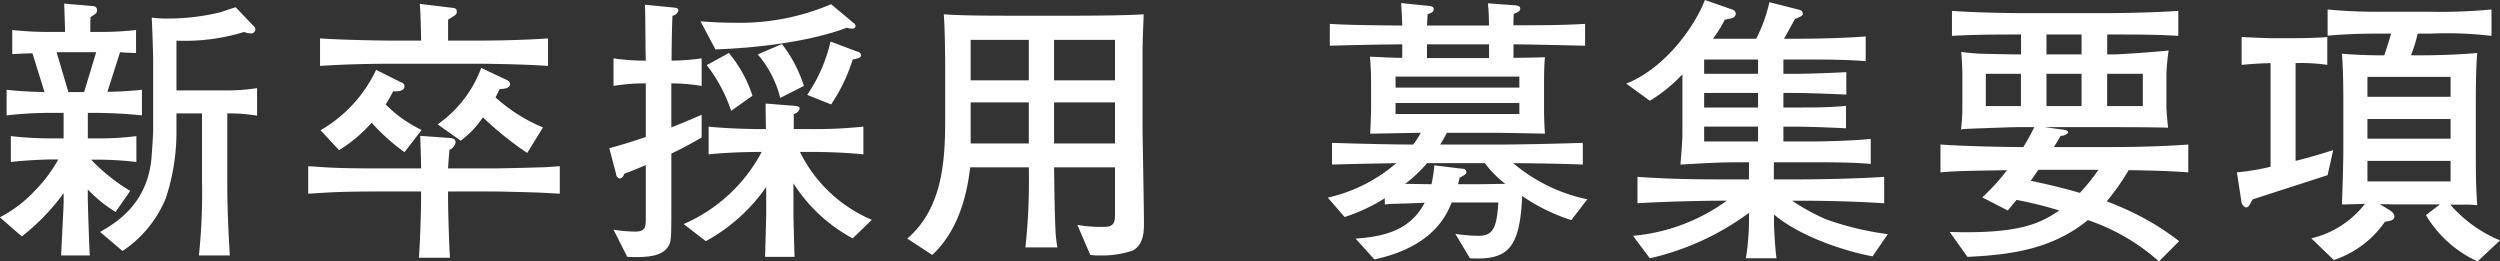
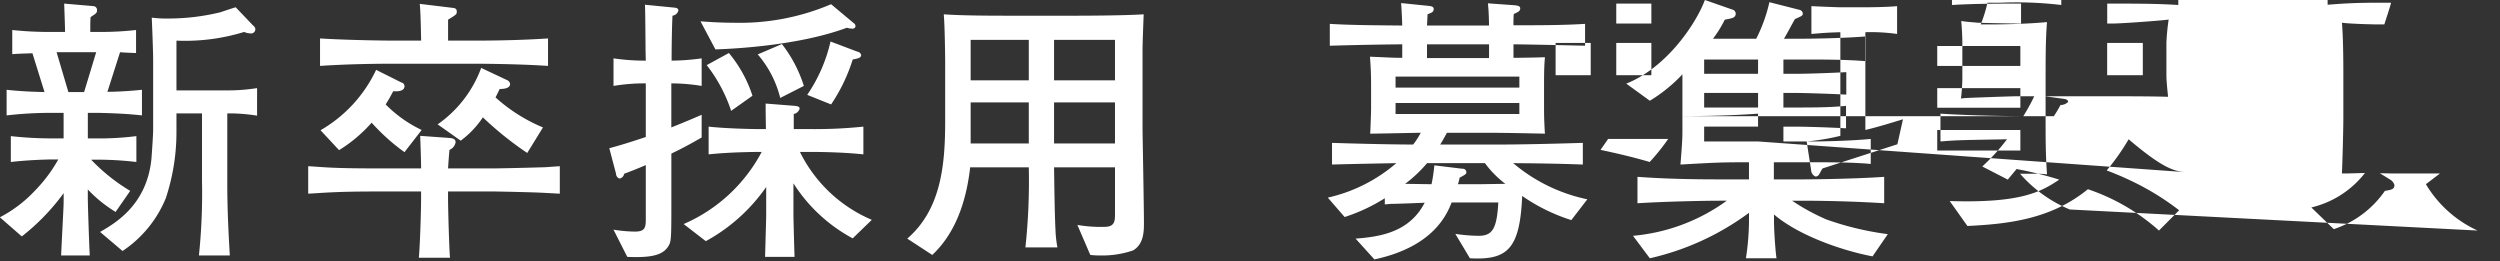
<svg xmlns="http://www.w3.org/2000/svg" id="requirement_new_title.svg" width="284.875" height="29.78" viewBox="0 0 284.875 29.78">
  <rect x="0" y="0" width="284.875" height="29.78" fill="#333333" stroke="none" />
  <defs>
    <style>
      .cls-1 {
        fill: #fff;
        fill-rule: evenodd;
      }
    </style>
  </defs>
-   <path id="新卒採用_募集要項" data-name="新卒採用 募集要項" class="cls-1" d="M467.763,6375.56v-3.14a21.271,21.271,0,0,1-3.487.26h-5.7v-5.67a22.854,22.854,0,0,0,7.712-.99,1.781,1.781,0,0,0,.672.16,0.491,0.491,0,0,0,.608-0.48,0.59,0.59,0,0,0-.256-0.41l-1.984-2.08c-0.256.06-1.472,0.48-1.76,0.57a24.906,24.906,0,0,1-6.048.71,12.228,12.228,0,0,1-1.76-.1c0.032,0.58.16,3.81,0.16,4.83v7.94c0,0.67-.16,2.85-0.192,3.29-0.512,5.28-4.127,7.36-5.855,8.36l2.56,2.17a13.252,13.252,0,0,0,4.927-6.01,23.952,23.952,0,0,0,1.216-7.68v-1.99h2.912v7.71a68.683,68.683,0,0,1-.352,8.48h3.52c-0.16-2.72-.288-5.4-0.288-8.12v-8.07A19.865,19.865,0,0,1,467.763,6375.56Zm-13.119-.03v-2.92c-1.215.13-2.719,0.23-3.935,0.23l1.44-4.51c0.256,0.03,1.536.09,1.823,0.09v-2.62a36.1,36.1,0,0,1-4.063.22h-1.152c0-1.02,0-1.12.032-1.69,0.64-.42.736-0.48,0.736-0.77a0.439,0.439,0,0,0-.384-0.48l-3.36-.29c0.064,1.63.1,2.91,0.1,3.23h-1.6a39.978,39.978,0,0,1-4.415-.22v2.75c0.895-.06,1.151-0.06,2.3-0.1l1.376,4.42c-1.408-.03-2.944-0.1-4.319-0.26v2.92a43.909,43.909,0,0,1,5.119-.29h1.376v2.91h-1.248a41.516,41.516,0,0,1-4.767-.26v2.95c1.567-.19,3.743-0.29,4.767-0.29h0.64a16.632,16.632,0,0,1-2.656,3.55,14.8,14.8,0,0,1-4,3.04l2.5,2.18a24.733,24.733,0,0,0,4.768-4.93V6385c0,0.32,0,.73-0.032,1.25-0.032.76-.224,4.41-0.256,5.24h3.264c-0.064-.96-0.224-5.82-0.224-6.65v-0.87a15.259,15.259,0,0,0,3.168,2.56l1.664-2.4a21.121,21.121,0,0,1-4.448-3.55,37.5,37.5,0,0,1,5.151.26v-2.95a34.006,34.006,0,0,1-4.831.26h-0.7v-2.91h0.96C449.621,6375.24,452.405,6375.27,454.644,6375.53Zm-5.215-7.2-1.376,4.54h-1.792l-1.344-4.54h4.512Zm51.487,1.56v-3.13c-2.88.19-5.792,0.25-8.7,0.25h-2.688v-2.39c0.9-.55.992-0.61,0.992-0.9,0-.38-0.224-0.42-0.512-0.45l-3.711-.45c0.1,0.87.128,2.79,0.16,4.19h-2.912c-1.312,0-5.632-.06-8.608-0.25v3.13c2.88-.19,5.76-0.25,8.608-0.25h8.671C492.564,6369.64,497.172,6369.64,500.916,6369.89Zm-0.576,7.01a18.878,18.878,0,0,1-5.408-3.42c0.224-.42.288-0.58,0.48-0.96,0.352,0,1.184-.03,1.184-0.58a0.589,0.589,0,0,0-.384-0.45l-2.912-1.37a13.543,13.543,0,0,1-4.959,6.43l2.623,1.86a10.519,10.519,0,0,0,2.528-2.66,37.676,37.676,0,0,0,5.056,4.06Zm-13.823.29a14.418,14.418,0,0,1-4.1-2.91c0.384-.61.608-1.03,0.864-1.51,0.416,0.04,1.28.04,1.28-.57a0.429,0.429,0,0,0-.352-0.42l-2.88-1.44a15.619,15.619,0,0,1-6.336,6.88l2.112,2.27a16.465,16.465,0,0,0,3.712-3.13,23.113,23.113,0,0,0,3.744,3.36Zm15.742,7.26v-3.13c-1.023.06-1.567,0.13-2.271,0.13-0.736.03-4.48,0.12-5.312,0.12h-5.152c0.032-.48.064-1.02,0.16-2.11a1.164,1.164,0,0,0,.7-0.86c0-.45-0.416-0.48-0.832-0.51l-3.2-.23c0.064,1.86.1,2.91,0.1,3.71h-4.992c-5.5,0-6.112-.16-7.871-0.25v3.13c1.759-.09,3.007-0.25,7.871-0.25h4.992v0.77c0,1.47-.128,5.47-0.256,6.78h3.551c-0.1-1.12-.224-5.66-0.224-6.78v-0.77h5.152c0.736,0,4.448.09,5.28,0.13C500.628,6384.36,501.108,6384.39,502.259,6384.45Zm34.337-15.8a0.518,0.518,0,0,0-.448-0.39l-3.04-1.15a17.8,17.8,0,0,1-2.656,6.08l2.72,1.09a19.483,19.483,0,0,0,2.464-5.12C536.148,6369.06,536.6,6369,536.6,6368.65Zm-0.64-3.27a0.432,0.432,0,0,0-.224-0.38l-2.56-2.14a26.506,26.506,0,0,1-11.167,2.11c-1.568,0-2.912-.1-3.712-0.16l1.7,3.2c1.056-.04,9.119-0.29,14.975-2.47a1.875,1.875,0,0,0,.608.1A0.321,0.321,0,0,0,535.956,6365.38Zm-5.888,6.79a15.179,15.179,0,0,0-2.5-4.77l-2.752,1.18a12.026,12.026,0,0,1,2.56,4.96Zm-5.856,1.12a14.668,14.668,0,0,0-2.687-4.87L519,6369.8a17.41,17.41,0,0,1,2.784,5.21Zm13.6,14.14a16.152,16.152,0,0,1-8.191-7.74h1.28c0.224,0,3.36,0,5.951.28v-3.16a53.866,53.866,0,0,1-5.951.28h-1.984v-1.72a0.873,0.873,0,0,0,.672-0.61c0-.26-0.32-0.29-0.576-0.32l-3.3-.26c0,0.64,0,.87.032,2.91h-0.672c-0.9,0-3.839-.06-5.855-0.28v3.16c2.592-.28,5.759-0.28,6.047-0.28a18.234,18.234,0,0,1-8.895,8.22l2.528,1.95a20.158,20.158,0,0,0,6.879-6.17v3.13c0,0.35-.032,1.44-0.128,4.83h3.36c-0.032-.7-0.128-4.41-0.128-4.8v-3.58a18.172,18.172,0,0,0,6.752,6.27Zm-19.39-9.38v-2.59c-0.608.26-1.376,0.61-3.456,1.44v-5.02a21.975,21.975,0,0,1,3.456.29v-3.14a25.961,25.961,0,0,1-3.424.26c0-1.41.032-3.71,0.1-5.12a0.8,0.8,0,0,0,.672-0.58c0-.29-0.256-0.32-0.544-0.35l-3.264-.32c0.032,0.8.032,1.18,0.064,4.48,0,0.51,0,.7.032,1.89a24.527,24.527,0,0,1-3.679-.26v3.14a21.426,21.426,0,0,1,3.679-.29v6.11c-1.984.67-3.2,1.02-4.159,1.28l0.768,2.91a0.572,0.572,0,0,0,.416.55,0.689,0.689,0,0,0,.511-0.55c0.576-.22,1.12-0.41,2.464-0.99v5.98c0,1.06,0,1.6-1.248,1.6a16.029,16.029,0,0,1-2.431-.22l1.567,3.1c2.88,0.13,4.032-.25,4.64-1.15,0.416-.64.384-0.8,0.384-6.91v-3.71C515.509,6379.62,516.405,6379.21,518.421,6378.05Zm50.4,9.76c0-1.69-.16-10.33-0.16-10.62v-9.18c0-.77.1-3.2,0.128-4-2.4.16-7.679,0.16-7.9,0.16h-6.944c-2.176,0-5.823,0-7.935-.16,0.128,1.53.16,5.05,0.16,5.6v6.59c0,5.02-.48,10.05-4.32,13.37l2.848,1.86c2.976-2.78,3.967-6.85,4.319-9.98H555.7a70.974,70.974,0,0,1-.384,9.12h3.648a12.911,12.911,0,0,1-.224-2.02c-0.1-2.02-.128-5.02-0.16-7.1h6.943v5.28c0,0.86-.032,1.5-1.216,1.5a15.527,15.527,0,0,1-3.071-.22l1.471,3.42a8.906,8.906,0,0,0,1.088.06,10.877,10.877,0,0,0,3.776-.57C568.82,6390.21,568.82,6388.68,568.82,6387.81Zm-3.3-16.28h-6.943v-4.61h6.943v4.61Zm0,7.2h-6.943v-4.68h6.943v4.68Zm-9.823-7.2h-6.624v-4.61H555.7v4.61Zm0,7.2h-6.624v-4.68H555.7v4.68Zm63.646,6.36a19.073,19.073,0,0,1-8.447-4.12c4.32,0.03,6.912.12,7.935,0.16v-2.47c-4.1.13-7.551,0.19-9.439,0.19h-6.815c0.224-.35.384-0.64,0.768-1.34h4.639c2.336,0,6.336.1,6.528,0.1-0.032-.48-0.1-1.54-0.1-2.76v-2.88c0-1.66.032-2.24,0.1-3.07-0.512.03-3.008,0.07-3.584,0.07v-1.54c2.72,0.03,5.44.1,8.159,0.16v-2.49c-2.559.16-5.215,0.16-8.159,0.16a12.751,12.751,0,0,1,.032-1.28c0.48-.23.736-0.32,0.736-0.64,0-.29-0.32-0.32-0.608-0.36l-3.072-.22c0.064,0.67.1,1.09,0.128,2.53h-7.071c0.032-.45.032-0.58,0.064-1.28,0.48-.19.7-0.26,0.7-0.61,0-.29-0.352-0.32-0.576-0.35l-3.136-.32c0.1,1.41.1,1.92,0.128,2.56-2.56-.03-5.664-0.03-8.255-0.19v2.49c2.143-.06,4.863-0.13,8.255-0.16v1.54c-1.024,0-1.472-.04-3.68-0.13,0.1,1.25.128,2.17,0.128,3.2v2.75c0,0.16-.032,1.44-0.1,2.82,0.928,0,5.184-.1,5.76-0.1a8.732,8.732,0,0,1-.864,1.34c-1.7,0-5.248-.06-9.247-0.19v2.47c2.431-.07,5.791-0.13,7.327-0.16a18,18,0,0,1-7.807,3.93l1.919,2.21a20.21,20.21,0,0,0,4.576-2.14v0.7c0.48-.03.608-0.06,0.768-0.06,0.544,0,3.2-.1,3.776-0.13-1.7,3.29-4.9,3.87-7.872,4.09l2.144,2.37c6.72-1.44,8.256-5.12,8.8-6.49H609.2c-0.16,3.04-.7,3.8-2.24,3.8a18.66,18.66,0,0,1-2.656-.22l1.664,2.78c4.256,0.23,5.7-1.02,5.952-7.1a20.884,20.884,0,0,0,5.6,2.75Zm-7.743-12.73H597.493v-1.25H611.6v1.25Zm-3.456-3.36h-7.071v-1.57h7.071V6369Zm3.456,6.37H597.493v-1.25H611.6v1.25Zm-1.6,7.96c-0.48,0-2.624.04-3.04,0.04H604.6a5.064,5.064,0,0,0,.192-0.74c0.64-.35.768-0.42,0.768-0.61a0.4,0.4,0,0,0-.448-0.41l-3.2-.39a18.576,18.576,0,0,1-.32,2.15c-0.48,0-2.56-.04-3.008-0.04a15.337,15.337,0,0,0,2.5-2.36h6.591A11.779,11.779,0,0,0,610,6383.33Zm43.583,5.73a33.571,33.571,0,0,1-7.039-1.69,24.317,24.317,0,0,1-3.872-2.12H643.7c3.008,0,6.5.1,9.471,0.29v-3.01c-3.231.23-7.967,0.29-9.471,0.29h-3.1v-1.95h4.32c2.144,0,4.64,0,6.72.19v-2.85c-2.3.23-5.632,0.29-6.72,0.29h-3.232v-1.69h1.344c0.48,0,2.72.03,5.792,0.19v-2.56c-1.76.19-4,.19-5.792,0.19h-1.344v-1.66h1.376c1.024,0,3.808.09,5.792,0.19v-2.56c-1.632.09-4.416,0.19-5.792,0.19h-1.376v-1.63h2.208c2.3,0,4.96,0,7.168.19v-2.82c-2.464.2-5.984,0.26-7.168,0.26h-2.144c0.384-.64.8-1.44,1.248-2.24,0.736-.32.9-0.38,0.9-0.64a0.482,0.482,0,0,0-.384-0.41l-3.424-.87a17.635,17.635,0,0,1-1.5,4.16h-4.928a13.217,13.217,0,0,0,1.344-2.17c0.9-.16,1.248-0.23,1.248-0.71a0.518,0.518,0,0,0-.416-0.45l-3.1-1.08c-0.928,2.52-4.224,7.64-8.959,9.53l2.687,1.95a17.451,17.451,0,0,0,3.712-3.01v6.63c0,0.93-.1,2.08-0.224,3.65,4.1-.23,4.544-0.26,7.808-0.26v1.95h-3.328c-3.136,0-6.24-.06-9.376-0.29v3.01c3.488-.22,8.128-0.29,9.376-0.29h0.8a21.372,21.372,0,0,1-10.687,4l1.919,2.56a30.241,30.241,0,0,0,11.3-5.18v0.83a28.762,28.762,0,0,1-.352,4.35h3.487c-0.1-.57-0.288-3.04-0.288-4.28v-0.71c3.1,2.63,8.416,4.26,11.232,4.77ZM638.8,6374.63h-6.143v-1.66H638.8v1.66Zm0-3.84h-6.143v-1.63H638.8v1.63Zm0,7.71h-6.143v-1.69H638.8v1.69Zm49.023,3.52v-3.17c-3.167.23-6.335,0.29-9.5,0.29H672.5a14.176,14.176,0,0,0,.768-1.28,1.141,1.141,0,0,0,.863-0.35c0-.29-0.384-0.32-0.512-0.35l-2.143-.29h7.167c2.016,0,4.9,0,6.88.06-0.064-.57-0.192-1.85-0.192-2.43v-3.71a25.113,25.113,0,0,1,.256-2.66c-0.96.13-5.376,0.45-6.3,0.45h-0.7v-2.27c3.264,0,5.664,0,8.1.16v-2.85c-3.68.26-8.544,0.26-8.608,0.26h-8.575c-0.352,0-5.12,0-8.608-.26v2.85c2.528-.16,5.632-0.16,7.872-0.16v2.27h-0.512c-0.608,0-3.68-.06-4.384-0.09-0.8-.07-1.344-0.1-1.92-0.2,0.064,0.64.128,1.86,0.128,2.5v3.68a19.882,19.882,0,0,1-.16,2.66c0.448-.07.7-0.07,3.072-0.16,1.088-.04,2.912-0.1,3.264-0.1h2.016a22.912,22.912,0,0,1-1.248,2.27c-0.448,0-5.568-.03-9.439-0.29v3.17c1.119-.09,1.663-0.13,2.975-0.16,1.024-.03,3.072-0.06,4.608-0.09a23.7,23.7,0,0,1-2.816,3.1l2.912,1.5c0-.03.928-1.12,0.992-1.21a42.407,42.407,0,0,1,4.864,1.21c-2.144,1.44-4.48,2.69-12.48,2.44l2.016,2.84c4.512-.22,9.5-0.73,13.727-4.19a23.34,23.34,0,0,1,8.1,4.71l2.3-2.31a29.923,29.923,0,0,0-5.824-3.52c-0.96-.45-1.856-0.8-2.432-1.02a25.361,25.361,0,0,0,2.5-3.55C685.236,6381.83,686.42,6381.93,687.827,6382.02Zm-12.159-7.55h-4v-3.68h4v3.68Zm6.976,0H678.58v-3.68h4.064v3.68Zm-6.976-5.89h-4v-2.27h4v2.27Zm-6.911,5.89h-4v-3.68h4v3.68Zm8.831,7.26a23.294,23.294,0,0,1-2.112,2.63c-1.856-.55-3.743-0.99-5.6-1.38,0.128-.19.736-1.05,0.864-1.25h6.847Zm45.759,8.04a15.251,15.251,0,0,1-5.663-4.07h1.5a10.392,10.392,0,0,1,1.568.07c-0.128-1.89-.16-3.11-0.16-6.02v-4.83c0-2.15,0-4.64.16-6.5-1.728.16-4.448,0.29-7.552,0.26a15.621,15.621,0,0,0,.768-2.47h1.5a42.467,42.467,0,0,1,6.911.26v-3.01a60.846,60.846,0,0,1-6.975.26H709.62a57.659,57.659,0,0,1-5.919-.26v2.98c2.016-.16,3.36-0.23,5.919-0.23h1.312c-0.16.61-.224,0.77-0.768,2.47-0.96.03-4.063-.07-4.831-0.19,0.128,1.53.16,3.87,0.16,5.82v4.96c0,1.54-.1,4.96-0.16,6.4,0.48,0,.672,0,2.623-0.06a10.938,10.938,0,0,1-6.111,3.93l2.56,2.47a11.432,11.432,0,0,0,5.823-4.36c0.7-.12,1.088-0.16,1.088-0.67a1.074,1.074,0,0,0-.48-0.61l-1.184-.73c0.224,0,1.5.03,1.568,0.03h5.28l-1.6,1.22a13.284,13.284,0,0,0,5.888,5.28Zm-5.631-11.59h-9.472v-2.24h9.472v2.24Zm0-4.77h-9.472v-2.27h9.472v2.27Zm0,9.64h-9.472v-2.34h9.472v2.34Zm-13.375-3.56c-1.376.42-2.912,0.9-4.288,1.22v-11.14a21.4,21.4,0,0,1,3.616.2v-3.17c-0.8.09-2.72,0.13-3.616,0.13h-2.848c-0.32,0-2.816-.1-3.3-0.13v3.17c1.823-.16,2.175-0.16,3.3-0.2v11.81a26.165,26.165,0,0,1-3.839.64l0.512,3.3a0.808,0.808,0,0,0,.511.7,0.5,0.5,0,0,0,.416-0.29c0.064-.09.288-0.54,0.384-0.64l8.512-2.75Z" transform="translate(-438.469 -6362.38)" />
+   <path id="新卒採用_募集要項" data-name="新卒採用 募集要項" class="cls-1" d="M467.763,6375.56v-3.14a21.271,21.271,0,0,1-3.487.26h-5.7v-5.67a22.854,22.854,0,0,0,7.712-.99,1.781,1.781,0,0,0,.672.16,0.491,0.491,0,0,0,.608-0.48,0.59,0.59,0,0,0-.256-0.41l-1.984-2.08c-0.256.06-1.472,0.48-1.76,0.57a24.906,24.906,0,0,1-6.048.71,12.228,12.228,0,0,1-1.76-.1c0.032,0.58.16,3.81,0.16,4.83v7.94c0,0.67-.16,2.85-0.192,3.29-0.512,5.28-4.127,7.36-5.855,8.36l2.56,2.17a13.252,13.252,0,0,0,4.927-6.01,23.952,23.952,0,0,0,1.216-7.68v-1.99h2.912v7.71a68.683,68.683,0,0,1-.352,8.48h3.52c-0.16-2.72-.288-5.4-0.288-8.12v-8.07A19.865,19.865,0,0,1,467.763,6375.56Zm-13.119-.03v-2.92c-1.215.13-2.719,0.23-3.935,0.23l1.44-4.51c0.256,0.03,1.536.09,1.823,0.09v-2.62a36.1,36.1,0,0,1-4.063.22h-1.152c0-1.02,0-1.12.032-1.69,0.64-.42.736-0.48,0.736-0.77a0.439,0.439,0,0,0-.384-0.48l-3.36-.29c0.064,1.63.1,2.91,0.1,3.23h-1.6a39.978,39.978,0,0,1-4.415-.22v2.75c0.895-.06,1.151-0.06,2.3-0.1l1.376,4.42c-1.408-.03-2.944-0.1-4.319-0.26v2.92a43.909,43.909,0,0,1,5.119-.29h1.376v2.91h-1.248a41.516,41.516,0,0,1-4.767-.26v2.95c1.567-.19,3.743-0.29,4.767-0.29h0.64a16.632,16.632,0,0,1-2.656,3.55,14.8,14.8,0,0,1-4,3.04l2.5,2.18a24.733,24.733,0,0,0,4.768-4.93V6385c0,0.32,0,.73-0.032,1.25-0.032.76-.224,4.41-0.256,5.24h3.264c-0.064-.96-0.224-5.82-0.224-6.65v-0.87a15.259,15.259,0,0,0,3.168,2.56l1.664-2.4a21.121,21.121,0,0,1-4.448-3.55,37.5,37.5,0,0,1,5.151.26v-2.95a34.006,34.006,0,0,1-4.831.26h-0.7v-2.91h0.96C449.621,6375.24,452.405,6375.27,454.644,6375.53Zm-5.215-7.2-1.376,4.54h-1.792l-1.344-4.54h4.512Zm51.487,1.56v-3.13c-2.88.19-5.792,0.25-8.7,0.25h-2.688v-2.39c0.9-.55.992-0.61,0.992-0.9,0-.38-0.224-0.42-0.512-0.45l-3.711-.45c0.1,0.87.128,2.79,0.16,4.19h-2.912c-1.312,0-5.632-.06-8.608-0.25v3.13c2.88-.19,5.76-0.25,8.608-0.25h8.671C492.564,6369.64,497.172,6369.64,500.916,6369.89Zm-0.576,7.01a18.878,18.878,0,0,1-5.408-3.42c0.224-.42.288-0.58,0.48-0.96,0.352,0,1.184-.03,1.184-0.58a0.589,0.589,0,0,0-.384-0.45l-2.912-1.37a13.543,13.543,0,0,1-4.959,6.43l2.623,1.86a10.519,10.519,0,0,0,2.528-2.66,37.676,37.676,0,0,0,5.056,4.06Zm-13.823.29a14.418,14.418,0,0,1-4.1-2.91c0.384-.61.608-1.03,0.864-1.51,0.416,0.04,1.28.04,1.28-.57a0.429,0.429,0,0,0-.352-0.42l-2.88-1.44a15.619,15.619,0,0,1-6.336,6.88l2.112,2.27a16.465,16.465,0,0,0,3.712-3.13,23.113,23.113,0,0,0,3.744,3.36Zm15.742,7.26v-3.13c-1.023.06-1.567,0.13-2.271,0.13-0.736.03-4.48,0.12-5.312,0.12h-5.152c0.032-.48.064-1.02,0.16-2.11a1.164,1.164,0,0,0,.7-0.86c0-.45-0.416-0.48-0.832-0.51l-3.2-.23c0.064,1.86.1,2.91,0.1,3.71h-4.992c-5.5,0-6.112-.16-7.871-0.25v3.13c1.759-.09,3.007-0.25,7.871-0.25h4.992v0.77c0,1.47-.128,5.47-0.256,6.78h3.551c-0.1-1.12-.224-5.66-0.224-6.78v-0.77h5.152c0.736,0,4.448.09,5.28,0.13C500.628,6384.36,501.108,6384.39,502.259,6384.45Zm34.337-15.8a0.518,0.518,0,0,0-.448-0.39l-3.04-1.15a17.8,17.8,0,0,1-2.656,6.08l2.72,1.09a19.483,19.483,0,0,0,2.464-5.12C536.148,6369.06,536.6,6369,536.6,6368.65Zm-0.64-3.27a0.432,0.432,0,0,0-.224-0.38l-2.56-2.14a26.506,26.506,0,0,1-11.167,2.11c-1.568,0-2.912-.1-3.712-0.16l1.7,3.2c1.056-.04,9.119-0.29,14.975-2.47a1.875,1.875,0,0,0,.608.1A0.321,0.321,0,0,0,535.956,6365.38Zm-5.888,6.79a15.179,15.179,0,0,0-2.5-4.77l-2.752,1.18a12.026,12.026,0,0,1,2.56,4.96Zm-5.856,1.12a14.668,14.668,0,0,0-2.687-4.87L519,6369.8a17.41,17.41,0,0,1,2.784,5.21Zm13.6,14.14a16.152,16.152,0,0,1-8.191-7.74h1.28c0.224,0,3.36,0,5.951.28v-3.16a53.866,53.866,0,0,1-5.951.28h-1.984v-1.72a0.873,0.873,0,0,0,.672-0.61c0-.26-0.32-0.29-0.576-0.32l-3.3-.26c0,0.64,0,.87.032,2.91h-0.672c-0.9,0-3.839-.06-5.855-0.28v3.16c2.592-.28,5.759-0.28,6.047-0.28a18.234,18.234,0,0,1-8.895,8.22l2.528,1.95a20.158,20.158,0,0,0,6.879-6.17v3.13c0,0.35-.032,1.44-0.128,4.83h3.36c-0.032-.7-0.128-4.41-0.128-4.8v-3.58a18.172,18.172,0,0,0,6.752,6.27Zm-19.39-9.38v-2.59c-0.608.26-1.376,0.61-3.456,1.44v-5.02a21.975,21.975,0,0,1,3.456.29v-3.14a25.961,25.961,0,0,1-3.424.26c0-1.41.032-3.71,0.1-5.12a0.8,0.8,0,0,0,.672-0.58c0-.29-0.256-0.32-0.544-0.35l-3.264-.32c0.032,0.8.032,1.18,0.064,4.48,0,0.51,0,.7.032,1.89a24.527,24.527,0,0,1-3.679-.26v3.14a21.426,21.426,0,0,1,3.679-.29v6.11c-1.984.67-3.2,1.02-4.159,1.28l0.768,2.91a0.572,0.572,0,0,0,.416.55,0.689,0.689,0,0,0,.511-0.55c0.576-.22,1.12-0.41,2.464-0.99v5.98c0,1.06,0,1.6-1.248,1.6a16.029,16.029,0,0,1-2.431-.22l1.567,3.1c2.88,0.13,4.032-.25,4.64-1.15,0.416-.64.384-0.8,0.384-6.91v-3.71C515.509,6379.62,516.405,6379.21,518.421,6378.05Zm50.4,9.76c0-1.69-.16-10.33-0.16-10.62v-9.18c0-.77.1-3.2,0.128-4-2.4.16-7.679,0.16-7.9,0.16h-6.944c-2.176,0-5.823,0-7.935-.16,0.128,1.53.16,5.05,0.16,5.6v6.59c0,5.02-.48,10.05-4.32,13.37l2.848,1.86c2.976-2.78,3.967-6.85,4.319-9.98H555.7a70.974,70.974,0,0,1-.384,9.12h3.648a12.911,12.911,0,0,1-.224-2.02c-0.1-2.02-.128-5.02-0.16-7.1h6.943v5.28c0,0.86-.032,1.5-1.216,1.5a15.527,15.527,0,0,1-3.071-.22l1.471,3.42a8.906,8.906,0,0,0,1.088.06,10.877,10.877,0,0,0,3.776-.57C568.82,6390.21,568.82,6388.68,568.82,6387.81Zm-3.3-16.28h-6.943v-4.61h6.943v4.61Zm0,7.2h-6.943v-4.68h6.943v4.68Zm-9.823-7.2h-6.624v-4.61H555.7v4.61Zm0,7.2h-6.624v-4.68H555.7v4.68Zm63.646,6.36a19.073,19.073,0,0,1-8.447-4.12c4.32,0.03,6.912.12,7.935,0.16v-2.47c-4.1.13-7.551,0.19-9.439,0.19h-6.815c0.224-.35.384-0.64,0.768-1.34h4.639c2.336,0,6.336.1,6.528,0.1-0.032-.48-0.1-1.54-0.1-2.76v-2.88c0-1.66.032-2.24,0.1-3.07-0.512.03-3.008,0.07-3.584,0.07v-1.54c2.72,0.03,5.44.1,8.159,0.16v-2.49c-2.559.16-5.215,0.16-8.159,0.16a12.751,12.751,0,0,1,.032-1.28c0.48-.23.736-0.32,0.736-0.64,0-.29-0.32-0.32-0.608-0.36l-3.072-.22c0.064,0.67.1,1.09,0.128,2.53h-7.071c0.032-.45.032-0.58,0.064-1.28,0.48-.19.7-0.26,0.7-0.61,0-.29-0.352-0.32-0.576-0.35l-3.136-.32c0.1,1.41.1,1.92,0.128,2.56-2.56-.03-5.664-0.03-8.255-0.19v2.49c2.143-.06,4.863-0.13,8.255-0.16v1.54c-1.024,0-1.472-.04-3.68-0.13,0.1,1.25.128,2.17,0.128,3.2v2.75c0,0.16-.032,1.44-0.1,2.82,0.928,0,5.184-.1,5.76-0.1a8.732,8.732,0,0,1-.864,1.34c-1.7,0-5.248-.06-9.247-0.19v2.47c2.431-.07,5.791-0.13,7.327-0.16a18,18,0,0,1-7.807,3.93l1.919,2.21a20.21,20.21,0,0,0,4.576-2.14v0.7c0.48-.03.608-0.06,0.768-0.06,0.544,0,3.2-.1,3.776-0.13-1.7,3.29-4.9,3.87-7.872,4.09l2.144,2.37c6.72-1.44,8.256-5.12,8.8-6.49H609.2c-0.16,3.04-.7,3.8-2.24,3.8a18.66,18.66,0,0,1-2.656-.22l1.664,2.78c4.256,0.23,5.7-1.02,5.952-7.1a20.884,20.884,0,0,0,5.6,2.75Zm-7.743-12.73H597.493v-1.25H611.6v1.25Zm-3.456-3.36h-7.071v-1.57h7.071V6369Zm3.456,6.37H597.493v-1.25H611.6v1.25Zm-1.6,7.96c-0.48,0-2.624.04-3.04,0.04H604.6a5.064,5.064,0,0,0,.192-0.74c0.64-.35.768-0.42,0.768-0.61a0.4,0.4,0,0,0-.448-0.41l-3.2-.39a18.576,18.576,0,0,1-.32,2.15c-0.48,0-2.56-.04-3.008-0.04a15.337,15.337,0,0,0,2.5-2.36h6.591A11.779,11.779,0,0,0,610,6383.33Zm43.583,5.73a33.571,33.571,0,0,1-7.039-1.69,24.317,24.317,0,0,1-3.872-2.12H643.7c3.008,0,6.5.1,9.471,0.29v-3.01c-3.231.23-7.967,0.29-9.471,0.29h-3.1v-1.95h4.32c2.144,0,4.64,0,6.72.19v-2.85c-2.3.23-5.632,0.29-6.72,0.29h-3.232v-1.69h1.344c0.48,0,2.72.03,5.792,0.19v-2.56c-1.76.19-4,.19-5.792,0.19h-1.344v-1.66h1.376c1.024,0,3.808.09,5.792,0.19v-2.56c-1.632.09-4.416,0.19-5.792,0.19h-1.376v-1.63h2.208c2.3,0,4.96,0,7.168.19v-2.82c-2.464.2-5.984,0.26-7.168,0.26h-2.144c0.384-.64.8-1.44,1.248-2.24,0.736-.32.9-0.38,0.9-0.64a0.482,0.482,0,0,0-.384-0.41l-3.424-.87a17.635,17.635,0,0,1-1.5,4.16h-4.928a13.217,13.217,0,0,0,1.344-2.17c0.9-.16,1.248-0.23,1.248-0.71a0.518,0.518,0,0,0-.416-0.45l-3.1-1.08c-0.928,2.52-4.224,7.64-8.959,9.53l2.687,1.95a17.451,17.451,0,0,0,3.712-3.01v6.63c0,0.93-.1,2.08-0.224,3.65,4.1-.23,4.544-0.26,7.808-0.26v1.95h-3.328c-3.136,0-6.24-.06-9.376-0.29v3.01c3.488-.22,8.128-0.29,9.376-0.29h0.8a21.372,21.372,0,0,1-10.687,4l1.919,2.56a30.241,30.241,0,0,0,11.3-5.18v0.83a28.762,28.762,0,0,1-.352,4.35h3.487c-0.1-.57-0.288-3.04-0.288-4.28v-0.71c3.1,2.63,8.416,4.26,11.232,4.77ZM638.8,6374.63h-6.143v-1.66H638.8v1.66Zm0-3.84h-6.143v-1.63H638.8v1.63Zm0,7.71h-6.143v-1.69H638.8v1.69Zv-3.17c-3.167.23-6.335,0.29-9.5,0.29H672.5a14.176,14.176,0,0,0,.768-1.28,1.141,1.141,0,0,0,.863-0.35c0-.29-0.384-0.32-0.512-0.35l-2.143-.29h7.167c2.016,0,4.9,0,6.88.06-0.064-.57-0.192-1.85-0.192-2.43v-3.71a25.113,25.113,0,0,1,.256-2.66c-0.96.13-5.376,0.45-6.3,0.45h-0.7v-2.27c3.264,0,5.664,0,8.1.16v-2.85c-3.68.26-8.544,0.26-8.608,0.26h-8.575c-0.352,0-5.12,0-8.608-.26v2.85c2.528-.16,5.632-0.16,7.872-0.16v2.27h-0.512c-0.608,0-3.68-.06-4.384-0.09-0.8-.07-1.344-0.1-1.92-0.2,0.064,0.64.128,1.86,0.128,2.5v3.68a19.882,19.882,0,0,1-.16,2.66c0.448-.07.7-0.07,3.072-0.16,1.088-.04,2.912-0.1,3.264-0.1h2.016a22.912,22.912,0,0,1-1.248,2.27c-0.448,0-5.568-.03-9.439-0.29v3.17c1.119-.09,1.663-0.13,2.975-0.16,1.024-.03,3.072-0.06,4.608-0.09a23.7,23.7,0,0,1-2.816,3.1l2.912,1.5c0-.03.928-1.12,0.992-1.21a42.407,42.407,0,0,1,4.864,1.21c-2.144,1.44-4.48,2.69-12.48,2.44l2.016,2.84c4.512-.22,9.5-0.73,13.727-4.19a23.34,23.34,0,0,1,8.1,4.71l2.3-2.31a29.923,29.923,0,0,0-5.824-3.52c-0.96-.45-1.856-0.8-2.432-1.02a25.361,25.361,0,0,0,2.5-3.55C685.236,6381.83,686.42,6381.93,687.827,6382.02Zm-12.159-7.55h-4v-3.68h4v3.68Zm6.976,0H678.58v-3.68h4.064v3.68Zm-6.976-5.89h-4v-2.27h4v2.27Zm-6.911,5.89h-4v-3.68h4v3.68Zm8.831,7.26a23.294,23.294,0,0,1-2.112,2.63c-1.856-.55-3.743-0.99-5.6-1.38,0.128-.19.736-1.05,0.864-1.25h6.847Zm45.759,8.04a15.251,15.251,0,0,1-5.663-4.07h1.5a10.392,10.392,0,0,1,1.568.07c-0.128-1.89-.16-3.11-0.16-6.02v-4.83c0-2.15,0-4.64.16-6.5-1.728.16-4.448,0.29-7.552,0.26a15.621,15.621,0,0,0,.768-2.47h1.5a42.467,42.467,0,0,1,6.911.26v-3.01a60.846,60.846,0,0,1-6.975.26H709.62a57.659,57.659,0,0,1-5.919-.26v2.98c2.016-.16,3.36-0.23,5.919-0.23h1.312c-0.16.61-.224,0.77-0.768,2.47-0.96.03-4.063-.07-4.831-0.19,0.128,1.53.16,3.87,0.16,5.82v4.96c0,1.54-.1,4.96-0.16,6.4,0.48,0,.672,0,2.623-0.06a10.938,10.938,0,0,1-6.111,3.93l2.56,2.47a11.432,11.432,0,0,0,5.823-4.36c0.7-.12,1.088-0.16,1.088-0.67a1.074,1.074,0,0,0-.48-0.61l-1.184-.73c0.224,0,1.5.03,1.568,0.03h5.28l-1.6,1.22a13.284,13.284,0,0,0,5.888,5.28Zm-5.631-11.59h-9.472v-2.24h9.472v2.24Zm0-4.77h-9.472v-2.27h9.472v2.27Zm0,9.64h-9.472v-2.34h9.472v2.34Zm-13.375-3.56c-1.376.42-2.912,0.9-4.288,1.22v-11.14a21.4,21.4,0,0,1,3.616.2v-3.17c-0.8.09-2.72,0.13-3.616,0.13h-2.848c-0.32,0-2.816-.1-3.3-0.13v3.17c1.823-.16,2.175-0.16,3.3-0.2v11.81a26.165,26.165,0,0,1-3.839.64l0.512,3.3a0.808,0.808,0,0,0,.511.7,0.5,0.5,0,0,0,.416-0.29c0.064-.09.288-0.54,0.384-0.64l8.512-2.75Z" transform="translate(-438.469 -6362.38)" />
</svg>